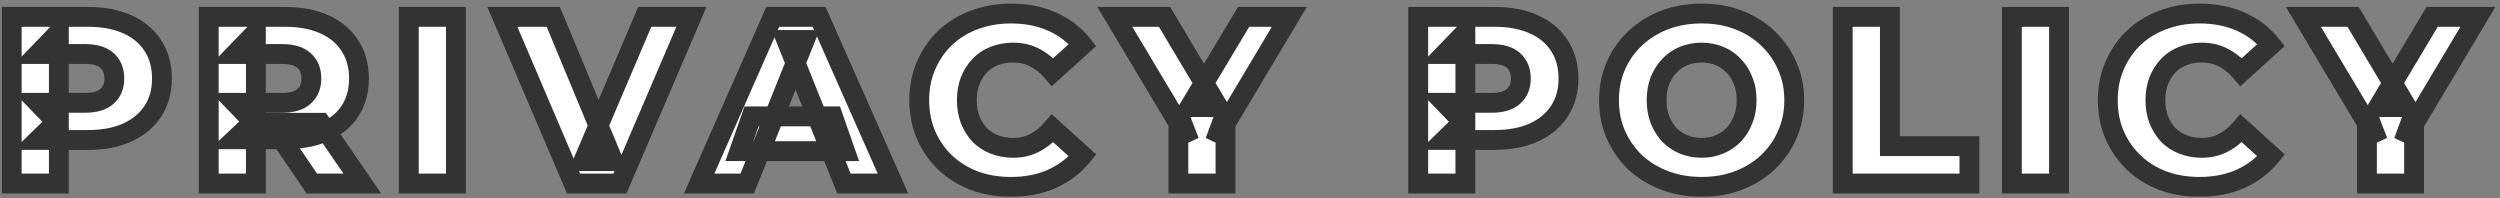
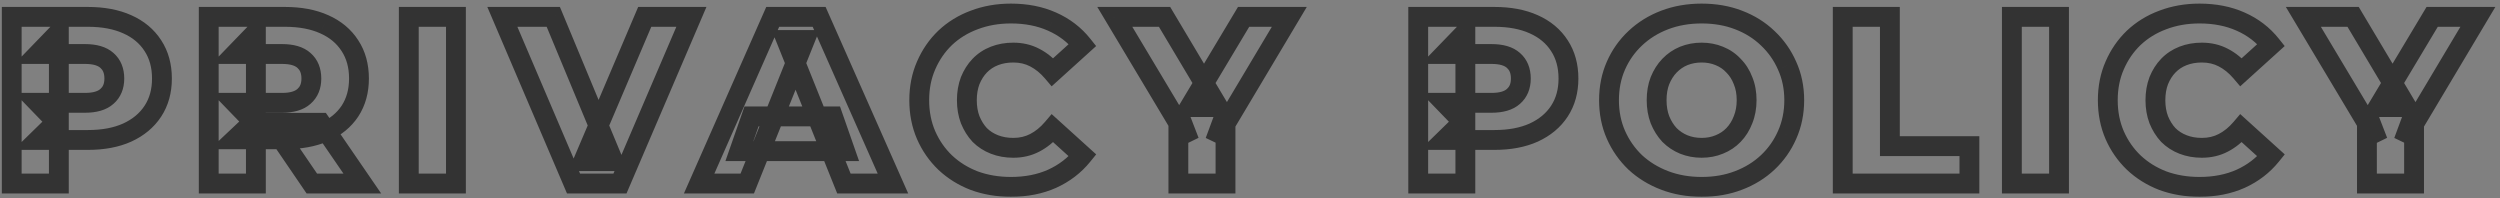
<svg xmlns="http://www.w3.org/2000/svg" width="504" height="40" viewBox="0 0 504 40" fill="none">
  <rect x="0" y="0" width="504" height="40" fill="#808080" stroke="none" />
  <mask id="path-1-outside-1_1184_5314" maskUnits="userSpaceOnUse" x="0" y="0" width="504" height="40" fill="black">
    <rect fill="white" width="504" height="40" />
    <path d="M2.36 37V3.4H17.72C20.792 3.4 23.432 3.896 25.64 4.888C27.88 5.88 29.608 7.32 30.824 9.208C32.04 11.064 32.648 13.272 32.648 15.832C32.648 18.36 32.04 20.552 30.824 22.408C29.608 24.264 27.88 25.704 25.64 26.728C23.432 27.72 20.792 28.216 17.72 28.216H7.64L11.864 24.088V37H2.36ZM11.864 25.096L7.64 20.728H17.144C19.128 20.728 20.6 20.296 21.56 19.432C22.552 18.568 23.048 17.368 23.048 15.832C23.048 14.264 22.552 13.048 21.56 12.184C20.6 11.32 19.128 10.888 17.144 10.888H7.64L11.864 6.52V25.096ZM42.082 37V3.4H57.442C60.514 3.4 63.154 3.896 65.362 4.888C67.602 5.88 69.33 7.32 70.546 9.208C71.762 11.064 72.37 13.272 72.37 15.832C72.37 18.36 71.762 20.552 70.546 22.408C69.33 24.232 67.602 25.64 65.362 26.632C63.154 27.592 60.514 28.072 57.442 28.072H47.362L51.586 24.088V37H42.082ZM62.866 37L54.514 24.76H64.642L73.042 37H62.866ZM51.586 25.096L47.362 20.728H56.866C58.85 20.728 60.322 20.296 61.282 19.432C62.274 18.568 62.77 17.368 62.77 15.832C62.77 14.264 62.274 13.048 61.282 12.184C60.322 11.32 58.85 10.888 56.866 10.888H47.362L51.586 6.52V25.096ZM82.413 37V3.4H91.917V37H82.413ZM115.625 37L101.273 3.4H111.545L123.641 32.488H117.593L129.977 3.4H139.385L124.985 37H115.625ZM140.948 37L155.78 3.4H165.14L180.02 37H170.132L158.516 8.056H162.26L150.644 37H140.948ZM149.06 30.472L151.508 23.464H167.924L170.372 30.472H149.06ZM203.798 37.672C201.142 37.672 198.678 37.256 196.406 36.424C194.166 35.56 192.214 34.344 190.55 32.776C188.918 31.208 187.638 29.368 186.71 27.256C185.782 25.112 185.318 22.76 185.318 20.2C185.318 17.64 185.782 15.304 186.71 13.192C187.638 11.048 188.918 9.192 190.55 7.624C192.214 6.056 194.166 4.856 196.406 4.024C198.678 3.16 201.142 2.728 203.798 2.728C206.902 2.728 209.67 3.272 212.102 4.36C214.566 5.448 216.614 7.016 218.246 9.064L212.198 14.536C211.11 13.256 209.91 12.28 208.598 11.608C207.318 10.936 205.878 10.6 204.278 10.6C202.902 10.6 201.638 10.824 200.486 11.272C199.334 11.72 198.342 12.376 197.51 13.24C196.71 14.072 196.07 15.08 195.59 16.264C195.142 17.448 194.918 18.76 194.918 20.2C194.918 21.64 195.142 22.952 195.59 24.136C196.07 25.32 196.71 26.344 197.51 27.208C198.342 28.04 199.334 28.68 200.486 29.128C201.638 29.576 202.902 29.8 204.278 29.8C205.878 29.8 207.318 29.464 208.598 28.792C209.91 28.12 211.11 27.144 212.198 25.864L218.246 31.336C216.614 33.352 214.566 34.92 212.102 36.04C209.67 37.128 206.902 37.672 203.798 37.672ZM237.558 37V22.792L239.766 28.504L224.742 3.4H234.774L245.623 21.592H239.814L250.711 3.4H259.927L244.951 28.504L247.063 22.792V37H237.558ZM285.912 37V3.4H301.272C304.344 3.4 306.984 3.896 309.192 4.888C311.432 5.88 313.16 7.32 314.376 9.208C315.592 11.064 316.2 13.272 316.2 15.832C316.2 18.36 315.592 20.552 314.376 22.408C313.16 24.264 311.432 25.704 309.192 26.728C306.984 27.72 304.344 28.216 301.272 28.216H291.192L295.416 24.088V37H285.912ZM295.416 25.096L291.192 20.728H300.696C302.68 20.728 304.152 20.296 305.112 19.432C306.104 18.568 306.6 17.368 306.6 15.832C306.6 14.264 306.104 13.048 305.112 12.184C304.152 11.32 302.68 10.888 300.696 10.888H291.192L295.416 6.52V25.096ZM343.047 37.672C340.359 37.672 337.879 37.24 335.607 36.376C333.335 35.512 331.351 34.296 329.655 32.728C327.991 31.128 326.695 29.272 325.767 27.16C324.839 25.048 324.375 22.728 324.375 20.2C324.375 17.672 324.839 15.352 325.767 13.24C326.695 11.128 327.991 9.288 329.655 7.72C331.351 6.12 333.335 4.888 335.607 4.024C337.879 3.16 340.359 2.728 343.047 2.728C345.767 2.728 348.247 3.16 350.487 4.024C352.759 4.888 354.727 6.12 356.391 7.72C358.055 9.288 359.351 11.128 360.279 13.24C361.239 15.352 361.719 17.672 361.719 20.2C361.719 22.728 361.239 25.064 360.279 27.208C359.351 29.32 358.055 31.16 356.391 32.728C354.727 34.296 352.759 35.512 350.487 36.376C348.247 37.24 345.767 37.672 343.047 37.672ZM343.047 29.8C344.327 29.8 345.511 29.576 346.599 29.128C347.719 28.68 348.679 28.04 349.479 27.208C350.311 26.344 350.951 25.32 351.399 24.136C351.879 22.952 352.119 21.64 352.119 20.2C352.119 18.728 351.879 17.416 351.399 16.264C350.951 15.08 350.311 14.072 349.479 13.24C348.679 12.376 347.719 11.72 346.599 11.272C345.511 10.824 344.327 10.6 343.047 10.6C341.767 10.6 340.567 10.824 339.447 11.272C338.359 11.72 337.399 12.376 336.567 13.24C335.767 14.072 335.127 15.08 334.647 16.264C334.199 17.416 333.975 18.728 333.975 20.2C333.975 21.64 334.199 22.952 334.647 24.136C335.127 25.32 335.767 26.344 336.567 27.208C337.399 28.04 338.359 28.68 339.447 29.128C340.567 29.576 341.767 29.8 343.047 29.8ZM371.497 37V3.4H381.001V29.464H397.033V37H371.497ZM405.594 37V3.4H415.098V37H405.594ZM443.411 37.672C440.755 37.672 438.291 37.256 436.019 36.424C433.779 35.56 431.827 34.344 430.163 32.776C428.531 31.208 427.251 29.368 426.323 27.256C425.395 25.112 424.931 22.76 424.931 20.2C424.931 17.64 425.395 15.304 426.323 13.192C427.251 11.048 428.531 9.192 430.163 7.624C431.827 6.056 433.779 4.856 436.019 4.024C438.291 3.16 440.755 2.728 443.411 2.728C446.515 2.728 449.283 3.272 451.715 4.36C454.179 5.448 456.227 7.016 457.859 9.064L451.811 14.536C450.723 13.256 449.523 12.28 448.211 11.608C446.931 10.936 445.491 10.6 443.891 10.6C442.515 10.6 441.251 10.824 440.099 11.272C438.947 11.72 437.955 12.376 437.123 13.24C436.323 14.072 435.683 15.08 435.203 16.264C434.755 17.448 434.531 18.76 434.531 20.2C434.531 21.64 434.755 22.952 435.203 24.136C435.683 25.32 436.323 26.344 437.123 27.208C437.955 28.04 438.947 28.68 440.099 29.128C441.251 29.576 442.515 29.8 443.891 29.8C445.491 29.8 446.931 29.464 448.211 28.792C449.523 28.12 450.723 27.144 451.811 25.864L457.859 31.336C456.227 33.352 454.179 34.92 451.715 36.04C449.283 37.128 446.515 37.672 443.411 37.672ZM477.172 37V22.792L479.38 28.504L464.356 3.4H474.388L485.236 21.592H479.428L490.324 3.4H499.54L484.564 28.504L486.676 22.792V37H477.172Z" />
  </mask>
-   <path d="M2.36 37V3.4H17.72C20.792 3.4 23.432 3.896 25.64 4.888C27.88 5.88 29.608 7.32 30.824 9.208C32.04 11.064 32.648 13.272 32.648 15.832C32.648 18.36 32.04 20.552 30.824 22.408C29.608 24.264 27.88 25.704 25.64 26.728C23.432 27.72 20.792 28.216 17.72 28.216H7.64L11.864 24.088V37H2.36ZM11.864 25.096L7.64 20.728H17.144C19.128 20.728 20.6 20.296 21.56 19.432C22.552 18.568 23.048 17.368 23.048 15.832C23.048 14.264 22.552 13.048 21.56 12.184C20.6 11.32 19.128 10.888 17.144 10.888H7.64L11.864 6.52V25.096ZM42.082 37V3.4H57.442C60.514 3.4 63.154 3.896 65.362 4.888C67.602 5.88 69.33 7.32 70.546 9.208C71.762 11.064 72.37 13.272 72.37 15.832C72.37 18.36 71.762 20.552 70.546 22.408C69.33 24.232 67.602 25.64 65.362 26.632C63.154 27.592 60.514 28.072 57.442 28.072H47.362L51.586 24.088V37H42.082ZM62.866 37L54.514 24.76H64.642L73.042 37H62.866ZM51.586 25.096L47.362 20.728H56.866C58.85 20.728 60.322 20.296 61.282 19.432C62.274 18.568 62.77 17.368 62.77 15.832C62.77 14.264 62.274 13.048 61.282 12.184C60.322 11.32 58.85 10.888 56.866 10.888H47.362L51.586 6.52V25.096ZM82.413 37V3.4H91.917V37H82.413ZM115.625 37L101.273 3.4H111.545L123.641 32.488H117.593L129.977 3.4H139.385L124.985 37H115.625ZM140.948 37L155.78 3.4H165.14L180.02 37H170.132L158.516 8.056H162.26L150.644 37H140.948ZM149.06 30.472L151.508 23.464H167.924L170.372 30.472H149.06ZM203.798 37.672C201.142 37.672 198.678 37.256 196.406 36.424C194.166 35.56 192.214 34.344 190.55 32.776C188.918 31.208 187.638 29.368 186.71 27.256C185.782 25.112 185.318 22.76 185.318 20.2C185.318 17.64 185.782 15.304 186.71 13.192C187.638 11.048 188.918 9.192 190.55 7.624C192.214 6.056 194.166 4.856 196.406 4.024C198.678 3.16 201.142 2.728 203.798 2.728C206.902 2.728 209.67 3.272 212.102 4.36C214.566 5.448 216.614 7.016 218.246 9.064L212.198 14.536C211.11 13.256 209.91 12.28 208.598 11.608C207.318 10.936 205.878 10.6 204.278 10.6C202.902 10.6 201.638 10.824 200.486 11.272C199.334 11.72 198.342 12.376 197.51 13.24C196.71 14.072 196.07 15.08 195.59 16.264C195.142 17.448 194.918 18.76 194.918 20.2C194.918 21.64 195.142 22.952 195.59 24.136C196.07 25.32 196.71 26.344 197.51 27.208C198.342 28.04 199.334 28.68 200.486 29.128C201.638 29.576 202.902 29.8 204.278 29.8C205.878 29.8 207.318 29.464 208.598 28.792C209.91 28.12 211.11 27.144 212.198 25.864L218.246 31.336C216.614 33.352 214.566 34.92 212.102 36.04C209.67 37.128 206.902 37.672 203.798 37.672ZM237.558 37V22.792L239.766 28.504L224.742 3.4H234.774L245.623 21.592H239.814L250.711 3.4H259.927L244.951 28.504L247.063 22.792V37H237.558ZM285.912 37V3.4H301.272C304.344 3.4 306.984 3.896 309.192 4.888C311.432 5.88 313.16 7.32 314.376 9.208C315.592 11.064 316.2 13.272 316.2 15.832C316.2 18.36 315.592 20.552 314.376 22.408C313.16 24.264 311.432 25.704 309.192 26.728C306.984 27.72 304.344 28.216 301.272 28.216H291.192L295.416 24.088V37H285.912ZM295.416 25.096L291.192 20.728H300.696C302.68 20.728 304.152 20.296 305.112 19.432C306.104 18.568 306.6 17.368 306.6 15.832C306.6 14.264 306.104 13.048 305.112 12.184C304.152 11.32 302.68 10.888 300.696 10.888H291.192L295.416 6.52V25.096ZM343.047 37.672C340.359 37.672 337.879 37.24 335.607 36.376C333.335 35.512 331.351 34.296 329.655 32.728C327.991 31.128 326.695 29.272 325.767 27.16C324.839 25.048 324.375 22.728 324.375 20.2C324.375 17.672 324.839 15.352 325.767 13.24C326.695 11.128 327.991 9.288 329.655 7.72C331.351 6.12 333.335 4.888 335.607 4.024C337.879 3.16 340.359 2.728 343.047 2.728C345.767 2.728 348.247 3.16 350.487 4.024C352.759 4.888 354.727 6.12 356.391 7.72C358.055 9.288 359.351 11.128 360.279 13.24C361.239 15.352 361.719 17.672 361.719 20.2C361.719 22.728 361.239 25.064 360.279 27.208C359.351 29.32 358.055 31.16 356.391 32.728C354.727 34.296 352.759 35.512 350.487 36.376C348.247 37.24 345.767 37.672 343.047 37.672ZM343.047 29.8C344.327 29.8 345.511 29.576 346.599 29.128C347.719 28.68 348.679 28.04 349.479 27.208C350.311 26.344 350.951 25.32 351.399 24.136C351.879 22.952 352.119 21.64 352.119 20.2C352.119 18.728 351.879 17.416 351.399 16.264C350.951 15.08 350.311 14.072 349.479 13.24C348.679 12.376 347.719 11.72 346.599 11.272C345.511 10.824 344.327 10.6 343.047 10.6C341.767 10.6 340.567 10.824 339.447 11.272C338.359 11.72 337.399 12.376 336.567 13.24C335.767 14.072 335.127 15.08 334.647 16.264C334.199 17.416 333.975 18.728 333.975 20.2C333.975 21.64 334.199 22.952 334.647 24.136C335.127 25.32 335.767 26.344 336.567 27.208C337.399 28.04 338.359 28.68 339.447 29.128C340.567 29.576 341.767 29.8 343.047 29.8ZM371.497 37V3.4H381.001V29.464H397.033V37H371.497ZM405.594 37V3.4H415.098V37H405.594ZM443.411 37.672C440.755 37.672 438.291 37.256 436.019 36.424C433.779 35.56 431.827 34.344 430.163 32.776C428.531 31.208 427.251 29.368 426.323 27.256C425.395 25.112 424.931 22.76 424.931 20.2C424.931 17.64 425.395 15.304 426.323 13.192C427.251 11.048 428.531 9.192 430.163 7.624C431.827 6.056 433.779 4.856 436.019 4.024C438.291 3.16 440.755 2.728 443.411 2.728C446.515 2.728 449.283 3.272 451.715 4.36C454.179 5.448 456.227 7.016 457.859 9.064L451.811 14.536C450.723 13.256 449.523 12.28 448.211 11.608C446.931 10.936 445.491 10.6 443.891 10.6C442.515 10.6 441.251 10.824 440.099 11.272C438.947 11.72 437.955 12.376 437.123 13.24C436.323 14.072 435.683 15.08 435.203 16.264C434.755 17.448 434.531 18.76 434.531 20.2C434.531 21.64 434.755 22.952 435.203 24.136C435.683 25.32 436.323 26.344 437.123 27.208C437.955 28.04 438.947 28.68 440.099 29.128C441.251 29.576 442.515 29.8 443.891 29.8C445.491 29.8 446.931 29.464 448.211 28.792C449.523 28.12 450.723 27.144 451.811 25.864L457.859 31.336C456.227 33.352 454.179 34.92 451.715 36.04C449.283 37.128 446.515 37.672 443.411 37.672ZM477.172 37V22.792L479.38 28.504L464.356 3.4H474.388L485.236 21.592H479.428L490.324 3.4H499.54L484.564 28.504L486.676 22.792V37H477.172Z" fill="white" />
  <path d="M2.36 37H0.36V39H2.36V37ZM2.36 3.4V1.4H0.36V3.4H2.36ZM25.64 4.888L24.82 6.712L24.83 6.717L25.64 4.888ZM30.824 9.208L29.143 10.291L29.147 10.297L29.151 10.304L30.824 9.208ZM30.824 22.408L32.497 23.504V23.504L30.824 22.408ZM25.64 26.728L26.46 28.552L26.471 28.547L25.64 26.728ZM7.64 28.216L6.242 26.786L2.732 30.216H7.64V28.216ZM11.864 24.088H13.864V19.337L10.466 22.658L11.864 24.088ZM11.864 37V39H13.864V37H11.864ZM11.864 25.096L10.426 26.486L13.864 30.041V25.096H11.864ZM7.64 20.728V18.728H2.924L6.202 22.118L7.64 20.728ZM21.56 19.432L20.246 17.924L20.234 17.934L20.222 17.945L21.56 19.432ZM21.56 12.184L20.222 13.671L20.234 13.681L20.246 13.692L21.56 12.184ZM7.64 10.888L6.202 9.498L2.924 12.888H7.64V10.888ZM11.864 6.52H13.864V1.575L10.426 5.13L11.864 6.52ZM4.36 37V3.4H0.36V37H4.36ZM2.36 5.4H17.72V1.4H2.36V5.4ZM17.72 5.4C20.583 5.4 22.93 5.863 24.82 6.712L26.46 3.064C23.934 1.929 21.001 1.4 17.72 1.4V5.4ZM24.83 6.717C26.747 7.566 28.157 8.761 29.143 10.291L32.505 8.125C31.059 5.879 29.013 4.194 26.45 3.059L24.83 6.717ZM29.151 10.304C30.122 11.787 30.648 13.6 30.648 15.832H34.648C34.648 12.944 33.958 10.341 32.497 8.112L29.151 10.304ZM30.648 15.832C30.648 18.026 30.125 19.825 29.151 21.312L32.497 23.504C33.955 21.279 34.648 18.694 34.648 15.832H30.648ZM29.151 21.312C28.164 22.818 26.744 24.024 24.808 24.909L26.471 28.547C29.016 27.384 31.052 25.71 32.497 23.504L29.151 21.312ZM24.82 24.904C22.93 25.753 20.583 26.216 17.72 26.216V30.216C21.001 30.216 23.934 29.687 26.46 28.552L24.82 24.904ZM17.72 26.216H7.64V30.216H17.72V26.216ZM9.038 29.646L13.262 25.518L10.466 22.658L6.242 26.786L9.038 29.646ZM9.864 24.088V37H13.864V24.088H9.864ZM11.864 35H2.36V39H11.864V35ZM13.302 23.706L9.078 19.338L6.202 22.118L10.426 26.486L13.302 23.706ZM7.64 22.728H17.144V18.728H7.64V22.728ZM17.144 22.728C19.367 22.728 21.417 22.251 22.898 20.919L20.222 17.945C19.783 18.341 18.889 18.728 17.144 18.728V22.728ZM22.874 20.94C24.376 19.631 25.048 17.839 25.048 15.832H21.048C21.048 16.897 20.728 17.505 20.246 17.924L22.874 20.94ZM25.048 15.832C25.048 13.807 24.386 11.993 22.874 10.676L20.246 13.692C20.718 14.103 21.048 14.72 21.048 15.832H25.048ZM22.898 10.697C21.417 9.365 19.367 8.888 17.144 8.888V12.888C18.889 12.888 19.783 13.275 20.222 13.671L22.898 10.697ZM17.144 8.888H7.64V12.888H17.144V8.888ZM9.078 12.278L13.302 7.91L10.426 5.13L6.202 9.498L9.078 12.278ZM9.864 6.52V25.096H13.864V6.52H9.864ZM42.082 37H40.082V39H42.082V37ZM42.082 3.4V1.4H40.082V3.4H42.082ZM65.362 4.888L64.542 6.712L64.552 6.717L65.362 4.888ZM70.546 9.208L68.864 10.291L68.869 10.297L68.873 10.304L70.546 9.208ZM70.546 22.408L72.21 23.517L72.214 23.511L72.219 23.504L70.546 22.408ZM65.362 26.632L66.159 28.466L66.172 28.461L65.362 26.632ZM47.362 28.072L45.99 26.617L42.327 30.072H47.362V28.072ZM51.586 24.088H53.586V19.452L50.214 22.633L51.586 24.088ZM51.586 37V39H53.586V37H51.586ZM62.866 37L61.214 38.127L61.809 39H62.866V37ZM54.514 24.76V22.76H50.728L52.862 25.887L54.514 24.76ZM64.642 24.76L66.291 23.628L65.695 22.76H64.642V24.76ZM73.042 37V39H76.84L74.691 35.868L73.042 37ZM51.586 25.096L50.148 26.486L53.586 30.041V25.096H51.586ZM47.362 20.728V18.728H42.646L45.924 22.118L47.362 20.728ZM61.282 19.432L59.968 17.924L59.956 17.934L59.944 17.945L61.282 19.432ZM61.282 12.184L59.944 13.671L59.956 13.681L59.968 13.692L61.282 12.184ZM47.362 10.888L45.924 9.498L42.646 12.888H47.362V10.888ZM51.586 6.52H53.586V1.575L50.148 5.13L51.586 6.52ZM44.082 37V3.4H40.082V37H44.082ZM42.082 5.4H57.442V1.4H42.082V5.4ZM57.442 5.4C60.305 5.4 62.651 5.863 64.542 6.712L66.181 3.064C63.656 1.929 60.723 1.4 57.442 1.4V5.4ZM64.552 6.717C66.469 7.566 67.879 8.761 68.864 10.291L72.227 8.125C70.781 5.879 68.735 4.194 66.172 3.059L64.552 6.717ZM68.873 10.304C69.844 11.787 70.37 13.6 70.37 15.832H74.37C74.37 12.944 73.68 10.341 72.219 8.112L68.873 10.304ZM70.37 15.832C70.37 18.026 69.847 19.825 68.873 21.312L72.219 23.504C73.677 21.279 74.37 18.694 74.37 15.832H70.37ZM68.882 21.299C67.901 22.77 66.487 23.946 64.552 24.803L66.172 28.461C68.717 27.334 70.759 25.694 72.21 23.517L68.882 21.299ZM64.564 24.798C62.667 25.623 60.312 26.072 57.442 26.072V30.072C60.715 30.072 63.641 29.561 66.159 28.466L64.564 24.798ZM57.442 26.072H47.362V30.072H57.442V26.072ZM48.734 29.527L52.958 25.543L50.214 22.633L45.99 26.617L48.734 29.527ZM49.586 24.088V37H53.586V24.088H49.586ZM51.586 35H42.082V39H51.586V35ZM64.518 35.873L56.166 23.633L52.862 25.887L61.214 38.127L64.518 35.873ZM54.514 26.76H64.642V22.76H54.514V26.76ZM62.993 25.892L71.393 38.132L74.691 35.868L66.291 23.628L62.993 25.892ZM73.042 35H62.866V39H73.042V35ZM53.024 23.706L48.8 19.338L45.924 22.118L50.148 26.486L53.024 23.706ZM47.362 22.728H56.866V18.728H47.362V22.728ZM56.866 22.728C59.089 22.728 61.139 22.251 62.62 20.919L59.944 17.945C59.505 18.341 58.611 18.728 56.866 18.728V22.728ZM62.595 20.94C64.098 19.631 64.77 17.839 64.77 15.832H60.77C60.77 16.897 60.45 17.505 59.968 17.924L62.595 20.94ZM64.77 15.832C64.77 13.807 64.108 11.993 62.595 10.676L59.968 13.692C60.44 14.103 60.77 14.72 60.77 15.832H64.77ZM62.62 10.697C61.139 9.365 59.089 8.888 56.866 8.888V12.888C58.611 12.888 59.505 13.275 59.944 13.671L62.62 10.697ZM56.866 8.888H47.362V12.888H56.866V8.888ZM48.8 12.278L53.024 7.91L50.148 5.13L45.924 9.498L48.8 12.278ZM49.586 6.52V25.096H53.586V6.52H49.586ZM82.413 37H80.413V39H82.413V37ZM82.413 3.4V1.4H80.413V3.4H82.413ZM91.917 3.4H93.917V1.4H91.917V3.4ZM91.917 37V39H93.917V37H91.917ZM84.413 37V3.4H80.413V37H84.413ZM82.413 5.4H91.917V1.4H82.413V5.4ZM89.917 3.4V37H93.917V3.4H89.917ZM91.917 35H82.413V39H91.917V35ZM115.625 37L113.786 37.786L114.304 39H115.625V37ZM101.273 3.4V1.4H98.244L99.434 4.186L101.273 3.4ZM111.545 3.4L113.392 2.632L112.879 1.4H111.545V3.4ZM123.641 32.488V34.488H126.639L125.488 31.72L123.641 32.488ZM117.593 32.488L115.753 31.705L114.568 34.488H117.593V32.488ZM129.977 3.4V1.4H128.655L128.137 2.617L129.977 3.4ZM139.385 3.4L141.223 4.188L142.418 1.4H139.385V3.4ZM124.985 37V39H126.304L126.823 37.788L124.985 37ZM117.464 36.214L103.112 2.614L99.434 4.186L113.786 37.786L117.464 36.214ZM101.273 5.4H111.545V1.4H101.273V5.4ZM109.698 4.168L121.794 33.256L125.488 31.72L113.392 2.632L109.698 4.168ZM123.641 30.488H117.593V34.488H123.641V30.488ZM119.433 33.271L131.817 4.183L128.137 2.617L115.753 31.705L119.433 33.271ZM129.977 5.4H139.385V1.4H129.977V5.4ZM137.547 2.612L123.147 36.212L126.823 37.788L141.223 4.188L137.547 2.612ZM124.985 35H115.625V39H124.985V35ZM140.948 37L139.118 36.192L137.879 39H140.948V37ZM155.78 3.4V1.4H154.477L153.95 2.592L155.78 3.4ZM165.14 3.4L166.969 2.59L166.442 1.4H165.14V3.4ZM180.02 37V39H183.093L181.849 36.19L180.02 37ZM170.132 37L168.276 37.745L168.78 39H170.132V37ZM158.516 8.056V6.056H155.558L156.66 8.801L158.516 8.056ZM162.26 8.056L164.116 8.801L165.218 6.056H162.26V8.056ZM150.644 37V39H151.996L152.5 37.745L150.644 37ZM149.06 30.472L147.172 29.812L146.243 32.472H149.06V30.472ZM151.508 23.464V21.464H150.088L149.62 22.805L151.508 23.464ZM167.924 23.464L169.812 22.805L169.344 21.464H167.924V23.464ZM170.372 30.472V32.472H173.189L172.26 29.812L170.372 30.472ZM142.778 37.808L157.61 4.208L153.95 2.592L139.118 36.192L142.778 37.808ZM155.78 5.4H165.14V1.4H155.78V5.4ZM163.311 4.21L178.191 37.81L181.849 36.19L166.969 2.59L163.311 4.21ZM180.02 35H170.132V39H180.02V35ZM171.988 36.255L160.372 7.311L156.66 8.801L168.276 37.745L171.988 36.255ZM158.516 10.056H162.26V6.056H158.516V10.056ZM160.404 7.311L148.788 36.255L152.5 37.745L164.116 8.801L160.404 7.311ZM150.644 35H140.948V39H150.644V35ZM150.948 31.131L153.396 24.123L149.62 22.805L147.172 29.812L150.948 31.131ZM151.508 25.464H167.924V21.464H151.508V25.464ZM166.036 24.123L168.484 31.131L172.26 29.812L169.812 22.805L166.036 24.123ZM170.372 28.472H149.06V32.472H170.372V28.472ZM196.406 36.424L195.686 38.29L195.702 38.296L195.718 38.302L196.406 36.424ZM190.55 32.776L189.164 34.218L189.171 34.225L189.178 34.232L190.55 32.776ZM186.71 27.256L184.874 28.05L184.879 28.061L186.71 27.256ZM186.71 13.192L188.541 13.997L188.545 13.986L186.71 13.192ZM190.55 7.624L189.178 6.168L189.171 6.175L189.164 6.182L190.55 7.624ZM196.406 4.024L197.102 5.899L197.109 5.896L197.117 5.893L196.406 4.024ZM212.102 4.36L211.285 6.186L211.294 6.19L212.102 4.36ZM218.246 9.064L219.587 10.547L220.98 9.287L219.81 7.818L218.246 9.064ZM212.198 14.536L210.674 15.831L212.01 17.403L213.539 16.019L212.198 14.536ZM208.598 11.608L207.668 13.379L207.677 13.383L207.686 13.388L208.598 11.608ZM200.486 11.272L201.211 13.136L200.486 11.272ZM197.51 13.24L196.069 11.853L196.068 11.854L197.51 13.24ZM195.59 16.264L193.736 15.513L193.727 15.534L193.719 15.556L195.59 16.264ZM195.59 24.136L193.719 24.844L193.727 24.866L193.736 24.887L195.59 24.136ZM197.51 27.208L196.042 28.567L196.068 28.595L196.095 28.622L197.51 27.208ZM200.486 29.128L201.211 27.264L200.486 29.128ZM208.598 28.792L207.686 27.012L207.677 27.017L207.668 27.021L208.598 28.792ZM212.198 25.864L213.539 24.381L212.01 22.997L210.674 24.569L212.198 25.864ZM218.246 31.336L219.8 32.594L220.991 31.123L219.587 29.853L218.246 31.336ZM212.102 36.04L212.918 37.866L212.929 37.861L212.102 36.04ZM203.798 35.672C201.353 35.672 199.125 35.29 197.093 34.546L195.718 38.302C198.231 39.222 200.93 39.672 203.798 39.672V35.672ZM197.125 34.558C195.115 33.782 193.387 32.702 191.921 31.32L189.178 34.232C191.04 35.986 193.216 37.337 195.686 38.29L197.125 34.558ZM191.935 31.334C190.496 29.951 189.365 28.328 188.541 26.451L184.879 28.061C185.91 30.407 187.34 32.465 189.164 34.218L191.935 31.334ZM188.545 26.462C187.736 24.591 187.318 22.513 187.318 20.2H183.318C183.318 23.007 183.828 25.633 184.874 28.05L188.545 26.462ZM187.318 20.2C187.318 17.887 187.736 15.828 188.541 13.996L184.879 12.387C183.827 14.78 183.318 17.393 183.318 20.2H187.318ZM188.545 13.986C189.371 12.078 190.501 10.444 191.935 9.066L189.164 6.182C187.334 7.94 185.904 10.018 184.874 12.398L188.545 13.986ZM191.921 9.08C193.382 7.703 195.101 6.642 197.102 5.899L195.709 2.149C193.23 3.07 191.046 4.409 189.178 6.168L191.921 9.08ZM197.117 5.893C199.141 5.123 201.362 4.728 203.798 4.728V0.728C200.921 0.728 198.214 1.197 195.695 2.155L197.117 5.893ZM203.798 4.728C206.666 4.728 209.149 5.23 211.285 6.186L212.918 2.534C210.19 1.314 207.137 0.728 203.798 0.728V4.728ZM211.294 6.19C213.471 7.151 215.257 8.522 216.682 10.31L219.81 7.818C217.971 5.51 215.66 3.745 212.909 2.53L211.294 6.19ZM216.904 7.581L210.856 13.053L213.539 16.019L219.587 10.547L216.904 7.581ZM213.721 13.241C212.487 11.788 211.086 10.635 209.509 9.828L207.686 13.388C208.734 13.925 209.732 14.724 210.674 15.831L213.721 13.241ZM209.527 9.837C207.931 8.999 206.166 8.6 204.278 8.6V12.6C205.589 12.6 206.704 12.873 207.668 13.379L209.527 9.837ZM204.278 8.6C202.682 8.6 201.169 8.86 199.761 9.408L201.211 13.136C202.107 12.787 203.122 12.6 204.278 12.6V8.6ZM199.761 9.408C198.347 9.958 197.108 10.773 196.069 11.853L198.95 14.627C199.575 13.979 200.32 13.482 201.211 13.136L199.761 9.408ZM196.068 11.854C195.074 12.888 194.302 14.118 193.736 15.513L197.443 17.015C197.838 16.042 198.346 15.256 198.951 14.626L196.068 11.854ZM193.719 15.556C193.175 16.995 192.918 18.551 192.918 20.2H196.918C196.918 18.969 197.109 17.901 197.46 16.972L193.719 15.556ZM192.918 20.2C192.918 21.849 193.175 23.405 193.719 24.844L197.46 23.428C197.109 22.499 196.918 21.431 196.918 20.2H192.918ZM193.736 24.887C194.299 26.276 195.064 27.511 196.042 28.567L198.977 25.849C198.355 25.177 197.84 24.364 197.443 23.385L193.736 24.887ZM196.095 28.622C197.133 29.66 198.364 30.449 199.761 30.992L201.211 27.264C200.304 26.911 199.55 26.42 198.924 25.794L196.095 28.622ZM199.761 30.992C201.169 31.54 202.682 31.8 204.278 31.8V27.8C203.122 27.8 202.107 27.613 201.211 27.264L199.761 30.992ZM204.278 31.8C206.166 31.8 207.931 31.401 209.527 30.563L207.668 27.021C206.704 27.527 205.589 27.8 204.278 27.8V31.8ZM209.509 30.572C211.086 29.765 212.487 28.612 213.721 27.159L210.674 24.569C209.732 25.676 208.734 26.475 207.686 27.012L209.509 30.572ZM210.856 27.347L216.904 32.819L219.587 29.853L213.539 24.381L210.856 27.347ZM216.691 30.078C215.263 31.842 213.468 33.222 211.274 34.219L212.929 37.861C215.663 36.618 217.964 34.862 219.8 32.594L216.691 30.078ZM211.285 34.214C209.149 35.17 206.666 35.672 203.798 35.672V39.672C207.137 39.672 210.19 39.086 212.918 37.866L211.285 34.214ZM237.559 37H235.559V39H237.559V37ZM237.559 22.792L239.424 22.071L235.559 22.792H237.559ZM239.766 28.504L238.05 29.531L241.632 27.783L239.766 28.504ZM224.742 3.4V1.4H221.215L223.026 4.427L224.742 3.4ZM234.775 3.4L236.492 2.376L235.91 1.4H234.775V3.4ZM245.622 21.592V23.592H249.144L247.34 20.568L245.622 21.592ZM239.814 21.592L238.099 20.564L236.285 23.592H239.814V21.592ZM250.71 3.4V1.4H249.577L248.995 2.372L250.71 3.4ZM259.927 3.4L261.644 4.425L263.448 1.4H259.927V3.4ZM244.951 28.504L243.075 27.81L246.668 29.529L244.951 28.504ZM247.062 22.792H249.062L245.187 22.098L247.062 22.792ZM247.062 37V39H249.062V37H247.062ZM239.559 37V22.792H235.559V37H239.559ZM235.693 23.513L237.901 29.225L241.632 27.783L239.424 22.071L235.693 23.513ZM241.483 27.477L226.459 2.373L223.026 4.427L238.05 29.531L241.483 27.477ZM224.742 5.4H234.775V1.4H224.742V5.4ZM233.057 4.424L243.905 22.616L247.34 20.568L236.492 2.376L233.057 4.424ZM245.622 19.592H239.814V23.592H245.622V19.592ZM241.53 22.62L252.426 4.428L248.995 2.372L238.099 20.564L241.53 22.62ZM250.71 5.4H259.927V1.4H250.71V5.4ZM258.209 2.375L243.233 27.479L246.668 29.529L261.644 4.425L258.209 2.375ZM246.826 29.198L248.938 23.486L245.187 22.098L243.075 27.81L246.826 29.198ZM245.062 22.792V37H249.062V22.792H245.062ZM247.062 35H237.559V39H247.062V35ZM285.912 37H283.912V39H285.912V37ZM285.912 3.4V1.4H283.912V3.4H285.912ZM309.193 4.888L308.373 6.712L308.383 6.717L309.193 4.888ZM314.376 9.208L312.695 10.291L312.699 10.297L312.704 10.304L314.376 9.208ZM314.376 22.408L316.049 23.504V23.504L314.376 22.408ZM309.193 26.728L310.012 28.552L310.024 28.547L309.193 26.728ZM291.193 28.216L289.795 26.786L286.284 30.216H291.193V28.216ZM295.417 24.088H297.417V19.337L294.019 22.658L295.417 24.088ZM295.417 37V39H297.417V37H295.417ZM295.417 25.096L293.979 26.486L297.417 30.041V25.096H295.417ZM291.193 20.728V18.728H286.476L289.755 22.118L291.193 20.728ZM305.112 19.432L303.799 17.924L303.787 17.934L303.775 17.945L305.112 19.432ZM305.112 12.184L303.775 13.671L303.787 13.681L303.799 13.692L305.112 12.184ZM291.193 10.888L289.755 9.498L286.476 12.888H291.193V10.888ZM295.417 6.52H297.417V1.575L293.979 5.13L295.417 6.52ZM287.912 37V3.4H283.912V37H287.912ZM285.912 5.4H301.272V1.4H285.912V5.4ZM301.272 5.4C304.135 5.4 306.482 5.863 308.373 6.712L310.012 3.064C307.487 1.929 304.554 1.4 301.272 1.4V5.4ZM308.383 6.717C310.299 7.566 311.71 8.761 312.695 10.291L316.058 8.125C314.611 5.879 312.566 4.194 310.002 3.059L308.383 6.717ZM312.704 10.304C313.675 11.787 314.201 13.6 314.201 15.832H318.201C318.201 12.944 317.51 10.341 316.049 8.112L312.704 10.304ZM314.201 15.832C314.201 18.026 313.677 19.825 312.704 21.312L316.049 23.504C317.507 21.279 318.201 18.694 318.201 15.832H314.201ZM312.704 21.312C311.717 22.818 310.297 24.024 308.361 24.909L310.024 28.547C312.568 27.384 314.604 25.71 316.049 23.504L312.704 21.312ZM308.373 24.904C306.482 25.753 304.135 26.216 301.272 26.216V30.216C304.554 30.216 307.487 29.687 310.012 28.552L308.373 24.904ZM301.272 26.216H291.193V30.216H301.272V26.216ZM292.59 29.646L296.814 25.518L294.019 22.658L289.795 26.786L292.59 29.646ZM293.417 24.088V37H297.417V24.088H293.417ZM295.417 35H285.912V39H295.417V35ZM296.854 23.706L292.63 19.338L289.755 22.118L293.979 26.486L296.854 23.706ZM291.193 22.728H300.697V18.728H291.193V22.728ZM300.697 22.728C302.919 22.728 304.97 22.251 306.45 20.919L303.775 17.945C303.335 18.341 302.442 18.728 300.697 18.728V22.728ZM306.426 20.94C307.929 19.631 308.6 17.839 308.6 15.832H304.6C304.6 16.897 304.28 17.505 303.799 17.924L306.426 20.94ZM308.6 15.832C308.6 13.807 307.938 11.993 306.426 10.676L303.799 13.692C304.271 14.103 304.6 14.72 304.6 15.832H308.6ZM306.45 10.697C304.97 9.365 302.919 8.888 300.697 8.888V12.888C302.442 12.888 303.335 13.275 303.775 13.671L306.45 10.697ZM300.697 8.888H291.193V12.888H300.697V8.888ZM292.63 12.278L296.854 7.91L293.979 5.13L289.755 9.498L292.63 12.278ZM293.417 6.52V25.096H297.417V6.52H293.417ZM335.607 36.376L334.896 38.245L335.607 36.376ZM329.655 32.728L328.269 34.17L328.283 34.183L328.297 34.197L329.655 32.728ZM325.767 27.16L323.936 27.965L325.767 27.16ZM325.767 13.24L323.936 12.435L325.767 13.24ZM329.655 7.72L331.027 9.176L331.028 9.175L329.655 7.72ZM335.607 4.024L334.896 2.155V2.155L335.607 4.024ZM350.487 4.024L349.767 5.89L349.776 5.893L350.487 4.024ZM356.391 7.72L355.005 9.162L355.012 9.169L355.02 9.176L356.391 7.72ZM360.279 13.24L358.448 14.044L358.453 14.056L358.458 14.068L360.279 13.24ZM360.279 27.208L358.454 26.391L358.448 26.404L360.279 27.208ZM356.391 32.728L357.763 34.184L356.391 32.728ZM350.487 36.376L349.776 34.507L349.767 34.51L350.487 36.376ZM346.599 29.128L345.856 27.271L345.847 27.275L345.838 27.279L346.599 29.128ZM349.479 27.208L348.038 25.821L348.037 25.822L349.479 27.208ZM351.399 24.136L349.546 23.385L349.537 23.406L349.529 23.428L351.399 24.136ZM351.399 16.264L349.529 16.972L349.54 17.003L349.553 17.033L351.399 16.264ZM349.479 13.24L348.012 14.599L348.038 14.627L348.065 14.654L349.479 13.24ZM346.599 11.272L345.838 13.121L345.847 13.125L345.856 13.129L346.599 11.272ZM339.447 11.272L338.704 9.415L338.695 9.419L338.686 9.423L339.447 11.272ZM336.567 13.24L335.126 11.853L335.125 11.854L336.567 13.24ZM334.647 16.264L332.794 15.513L332.788 15.526L332.783 15.539L334.647 16.264ZM334.647 24.136L332.777 24.844L332.785 24.866L332.794 24.887L334.647 24.136ZM336.567 27.208L335.1 28.567L335.126 28.595L335.153 28.622L336.567 27.208ZM339.447 29.128L338.686 30.977L338.695 30.981L338.704 30.985L339.447 29.128ZM343.047 35.672C340.576 35.672 338.34 35.276 336.318 34.507L334.896 38.245C337.418 39.204 340.142 39.672 343.047 39.672V35.672ZM336.318 34.507C334.273 33.729 332.511 32.645 331.013 31.259L328.297 34.197C330.191 35.947 332.398 37.295 334.896 38.245L336.318 34.507ZM331.041 31.286C329.566 29.867 328.421 28.228 327.598 26.355L323.936 27.965C324.969 30.316 326.417 32.389 328.269 34.17L331.041 31.286ZM327.598 26.355C326.792 24.52 326.375 22.478 326.375 20.2H322.375C322.375 22.978 322.886 25.576 323.936 27.965L327.598 26.355ZM326.375 20.2C326.375 17.922 326.792 15.88 327.598 14.044L323.936 12.435C322.886 14.825 322.375 17.422 322.375 20.2H326.375ZM327.598 14.044C328.419 12.176 329.56 10.558 331.027 9.176L328.284 6.264C326.422 8.018 324.971 10.08 323.936 12.435L327.598 14.044ZM331.028 9.175C332.524 7.763 334.281 6.668 336.318 5.893L334.896 2.155C332.389 3.108 330.178 4.477 328.283 6.265L331.028 9.175ZM336.318 5.893C338.34 5.124 340.576 4.728 343.047 4.728V0.728C340.142 0.728 337.418 1.196 334.896 2.155L336.318 5.893ZM343.047 4.728C345.553 4.728 347.785 5.126 349.767 5.89L351.207 2.158C348.709 1.194 345.981 0.728 343.047 0.728V4.728ZM349.776 5.893C351.81 6.667 353.545 7.758 355.005 9.162L357.777 6.278C355.909 4.482 353.708 3.109 351.198 2.155L349.776 5.893ZM355.02 9.176C356.486 10.558 357.627 12.176 358.448 14.044L362.11 12.435C361.075 10.08 359.624 8.018 357.763 6.264L355.02 9.176ZM358.458 14.068C359.29 15.897 359.719 17.932 359.719 20.2H363.719C363.719 17.412 363.188 14.807 362.1 12.412L358.458 14.068ZM359.719 20.2C359.719 22.468 359.29 24.523 358.454 26.391L362.104 28.025C363.188 25.605 363.719 22.988 363.719 20.2H359.719ZM358.448 26.404C357.627 28.272 356.486 29.89 355.02 31.272L357.763 34.184C359.624 32.43 361.075 30.368 362.11 28.012L358.448 26.404ZM355.02 31.272C353.558 32.649 351.819 33.73 349.776 34.507L351.198 38.245C353.7 37.294 355.896 35.943 357.763 34.184L355.02 31.272ZM349.767 34.51C347.785 35.275 345.553 35.672 343.047 35.672V39.672C345.981 39.672 348.709 39.206 351.207 38.242L349.767 34.51ZM343.047 31.8C344.565 31.8 346.011 31.533 347.361 30.977L345.838 27.279C345.012 27.619 344.089 27.8 343.047 27.8V31.8ZM347.342 30.985C348.714 30.436 349.915 29.64 350.921 28.594L348.037 25.822C347.443 26.44 346.725 26.924 345.856 27.271L347.342 30.985ZM350.92 28.595C351.95 27.526 352.731 26.267 353.27 24.844L349.529 23.428C349.171 24.373 348.672 25.163 348.038 25.821L350.92 28.595ZM353.253 24.887C353.841 23.436 354.119 21.865 354.119 20.2H350.119C350.119 21.415 349.917 22.468 349.546 23.385L353.253 24.887ZM354.119 20.2C354.119 18.511 353.843 16.93 353.245 15.495L349.553 17.033C349.915 17.902 350.119 18.945 350.119 20.2H354.119ZM353.27 15.556C352.729 14.127 351.941 12.873 350.893 11.826L348.065 14.654C348.682 15.271 349.173 16.032 349.529 16.972L353.27 15.556ZM350.947 11.881C349.94 10.794 348.73 9.97 347.342 9.415L345.856 13.129C346.708 13.47 347.418 13.958 348.012 14.599L350.947 11.881ZM347.361 9.423C346.011 8.867 344.565 8.6 343.047 8.6V12.6C344.089 12.6 345.012 12.781 345.838 13.121L347.361 9.423ZM343.047 8.6C341.528 8.6 340.075 8.867 338.704 9.415L340.19 13.129C341.059 12.781 342.006 12.6 343.047 12.6V8.6ZM338.686 9.423C337.337 9.978 336.147 10.793 335.126 11.853L338.008 14.627C338.652 13.959 339.382 13.462 340.209 13.121L338.686 9.423ZM335.125 11.854C334.131 12.888 333.359 14.118 332.794 15.513L336.501 17.015C336.895 16.042 337.403 15.256 338.009 14.626L335.125 11.854ZM332.783 15.539C332.23 16.962 331.975 18.526 331.975 20.2H335.975C335.975 18.93 336.168 17.87 336.511 16.989L332.783 15.539ZM331.975 20.2C331.975 21.849 332.232 23.405 332.777 24.844L336.518 23.428C336.166 22.499 335.975 21.431 335.975 20.2H331.975ZM332.794 24.887C333.357 26.276 334.122 27.511 335.1 28.567L338.035 25.849C337.412 25.177 336.897 24.364 336.501 23.385L332.794 24.887ZM335.153 28.622C336.172 29.641 337.353 30.429 338.686 30.977L340.209 27.279C339.365 26.931 338.627 26.439 337.981 25.794L335.153 28.622ZM338.704 30.985C340.075 31.533 341.528 31.8 343.047 31.8V27.8C342.006 27.8 341.059 27.619 340.19 27.271L338.704 30.985ZM371.497 37H369.497V39H371.497V37ZM371.497 3.4V1.4H369.497V3.4H371.497ZM381.001 3.4H383.001V1.4H381.001V3.4ZM381.001 29.464H379.001V31.464H381.001V29.464ZM397.033 29.464H399.033V27.464H397.033V29.464ZM397.033 37V39H399.033V37H397.033ZM373.497 37V3.4H369.497V37H373.497ZM371.497 5.4H381.001V1.4H371.497V5.4ZM379.001 3.4V29.464H383.001V3.4H379.001ZM381.001 31.464H397.033V27.464H381.001V31.464ZM395.033 29.464V37H399.033V29.464H395.033ZM397.033 35H371.497V39H397.033V35ZM405.594 37H403.594V39H405.594V37ZM405.594 3.4V1.4H403.594V3.4H405.594ZM415.098 3.4H417.098V1.4H415.098V3.4ZM415.098 37V39H417.098V37H415.098ZM407.594 37V3.4H403.594V37H407.594ZM405.594 5.4H415.098V1.4H405.594V5.4ZM413.098 3.4V37H417.098V3.4H413.098ZM415.098 35H405.594V39H415.098V35ZM436.019 36.424L435.3 38.29L435.316 38.296L435.332 38.302L436.019 36.424ZM430.163 32.776L428.778 34.218L428.785 34.225L428.792 34.232L430.163 32.776ZM426.323 27.256L424.488 28.05L424.492 28.061L426.323 27.256ZM426.323 13.192L428.154 13.997L428.159 13.986L426.323 13.192ZM430.163 7.624L428.792 6.168L428.785 6.175L428.778 6.182L430.163 7.624ZM436.019 4.024L436.716 5.899L436.723 5.896L436.73 5.893L436.019 4.024ZM451.715 4.36L450.899 6.186L450.908 6.19L451.715 4.36ZM457.859 9.064L459.201 10.547L460.594 9.287L459.423 7.818L457.859 9.064ZM451.811 14.536L450.288 15.831L451.624 17.403L453.153 16.019L451.811 14.536ZM448.211 11.608L447.282 13.379L447.291 13.383L447.3 13.388L448.211 11.608ZM440.099 11.272L440.824 13.136L440.099 11.272ZM437.123 13.24L435.683 11.853L435.682 11.854L437.123 13.24ZM435.203 16.264L433.35 15.513L433.341 15.534L433.333 15.556L435.203 16.264ZM435.203 24.136L433.333 24.844L433.341 24.866L433.35 24.887L435.203 24.136ZM437.123 27.208L435.656 28.567L435.682 28.595L435.709 28.622L437.123 27.208ZM440.099 29.128L440.824 27.264L440.099 29.128ZM448.211 28.792L447.3 27.012L447.291 27.017L447.282 27.021L448.211 28.792ZM451.811 25.864L453.153 24.381L451.624 22.997L450.288 24.569L451.811 25.864ZM457.859 31.336L459.414 32.594L460.605 31.123L459.201 29.853L457.859 31.336ZM451.715 36.04L452.532 37.866L452.543 37.861L451.715 36.04ZM443.411 35.672C440.967 35.672 438.738 35.29 436.707 34.546L435.332 38.302C437.844 39.222 440.544 39.672 443.411 39.672V35.672ZM436.739 34.558C434.729 33.782 433.001 32.702 431.535 31.32L428.792 34.232C430.654 35.986 432.83 37.337 435.3 38.29L436.739 34.558ZM431.549 31.334C430.109 29.951 428.979 28.328 428.154 26.451L424.492 28.061C425.524 30.407 426.953 32.465 428.778 34.218L431.549 31.334ZM428.159 26.462C427.349 24.591 426.931 22.513 426.931 20.2H422.931C422.931 23.007 423.441 25.633 424.488 28.05L428.159 26.462ZM426.931 20.2C426.931 17.887 427.349 15.828 428.154 13.996L424.492 12.387C423.441 14.78 422.931 17.393 422.931 20.2H426.931ZM428.159 13.986C428.985 12.078 430.115 10.444 431.549 9.066L428.778 6.182C426.948 7.94 425.518 10.018 424.488 12.398L428.159 13.986ZM431.535 9.08C432.995 7.703 434.715 6.642 436.716 5.899L435.323 2.149C432.844 3.07 430.659 4.409 428.792 6.168L431.535 9.08ZM436.73 5.893C438.755 5.123 440.976 4.728 443.411 4.728V0.728C440.535 0.728 437.828 1.197 435.308 2.155L436.73 5.893ZM443.411 4.728C446.28 4.728 448.763 5.23 450.899 6.186L452.532 2.534C449.804 1.314 446.751 0.728 443.411 0.728V4.728ZM450.908 6.19C453.085 7.151 454.87 8.522 456.295 10.31L459.423 7.818C457.584 5.51 455.274 3.745 452.523 2.53L450.908 6.19ZM456.518 7.581L450.47 13.053L453.153 16.019L459.201 10.547L456.518 7.581ZM453.335 13.241C452.101 11.788 450.699 10.635 449.123 9.828L447.3 13.388C448.347 13.925 449.346 14.724 450.288 15.831L453.335 13.241ZM449.141 9.837C447.545 8.999 445.78 8.6 443.891 8.6V12.6C445.203 12.6 446.318 12.873 447.282 13.379L449.141 9.837ZM443.891 8.6C442.295 8.6 440.782 8.86 439.374 9.408L440.824 13.136C441.72 12.787 442.735 12.6 443.891 12.6V8.6ZM439.374 9.408C437.961 9.958 436.722 10.773 435.683 11.853L438.564 14.627C439.189 13.979 439.934 13.482 440.824 13.136L439.374 9.408ZM435.682 11.854C434.687 12.888 433.915 14.118 433.35 15.513L437.057 17.015C437.451 16.042 437.959 15.256 438.565 14.626L435.682 11.854ZM433.333 15.556C432.788 16.995 432.531 18.551 432.531 20.2H436.531C436.531 18.969 436.722 17.901 437.074 16.972L433.333 15.556ZM432.531 20.2C432.531 21.849 432.788 23.405 433.333 24.844L437.074 23.428C436.722 22.499 436.531 21.431 436.531 20.2H432.531ZM433.35 24.887C433.913 26.276 434.678 27.511 435.656 28.567L438.591 25.849C437.969 25.177 437.454 24.364 437.057 23.385L433.35 24.887ZM435.709 28.622C436.747 29.66 437.977 30.449 439.374 30.992L440.824 27.264C439.917 26.911 439.164 26.42 438.538 25.794L435.709 28.622ZM439.374 30.992C440.782 31.54 442.295 31.8 443.891 31.8V27.8C442.735 27.8 441.72 27.613 440.824 27.264L439.374 30.992ZM443.891 31.8C445.78 31.8 447.545 31.401 449.141 30.563L447.282 27.021C446.318 27.527 445.203 27.8 443.891 27.8V31.8ZM449.123 30.572C450.699 29.765 452.101 28.612 453.335 27.159L450.288 24.569C449.346 25.676 448.347 26.475 447.3 27.012L449.123 30.572ZM450.47 27.347L456.518 32.819L459.201 29.853L453.153 24.381L450.47 27.347ZM456.305 30.078C454.877 31.842 453.082 33.222 450.888 34.219L452.543 37.861C455.277 36.618 457.578 34.862 459.414 32.594L456.305 30.078ZM450.899 34.214C448.763 35.17 446.28 35.672 443.411 35.672V39.672C446.751 39.672 449.804 39.086 452.532 37.866L450.899 34.214ZM477.172 37H475.172V39H477.172V37ZM477.172 22.792L479.038 22.071L475.172 22.792H477.172ZM479.38 28.504L477.664 29.531L481.246 27.783L479.38 28.504ZM464.356 3.4V1.4H460.828L462.64 4.427L464.356 3.4ZM474.388 3.4L476.106 2.376L475.524 1.4H474.388V3.4ZM485.236 21.592V23.592H488.757L486.954 20.568L485.236 21.592ZM479.428 21.592L477.712 20.564L475.899 23.592H479.428V21.592ZM490.324 3.4V1.4H489.191L488.608 2.372L490.324 3.4ZM499.54 3.4L501.258 4.425L503.062 1.4H499.54V3.4ZM484.564 28.504L482.688 27.81L486.282 29.529L484.564 28.504ZM486.676 22.792H488.676L484.8 22.098L486.676 22.792ZM486.676 37V39H488.676V37H486.676ZM479.172 37V22.792H475.172V37H479.172ZM475.307 23.513L477.515 29.225L481.246 27.783L479.038 22.071L475.307 23.513ZM481.096 27.477L466.072 2.373L462.64 4.427L477.664 29.531L481.096 27.477ZM464.356 5.4H474.388V1.4H464.356V5.4ZM472.67 4.424L483.518 22.616L486.954 20.568L476.106 2.376L472.67 4.424ZM485.236 19.592H479.428V23.592H485.236V19.592ZM481.144 22.62L492.04 4.428L488.608 2.372L477.712 20.564L481.144 22.62ZM490.324 5.4H499.54V1.4H490.324V5.4ZM497.823 2.375L482.847 27.479L486.282 29.529L501.258 4.425L497.823 2.375ZM486.44 29.198L488.552 23.486L484.8 22.098L482.688 27.81L486.44 29.198ZM484.676 22.792V37H488.676V22.792H484.676ZM486.676 35H477.172V39H486.676V35Z" fill="#333333" mask="url(#path-1-outside-1_1184_5314)" />
</svg>